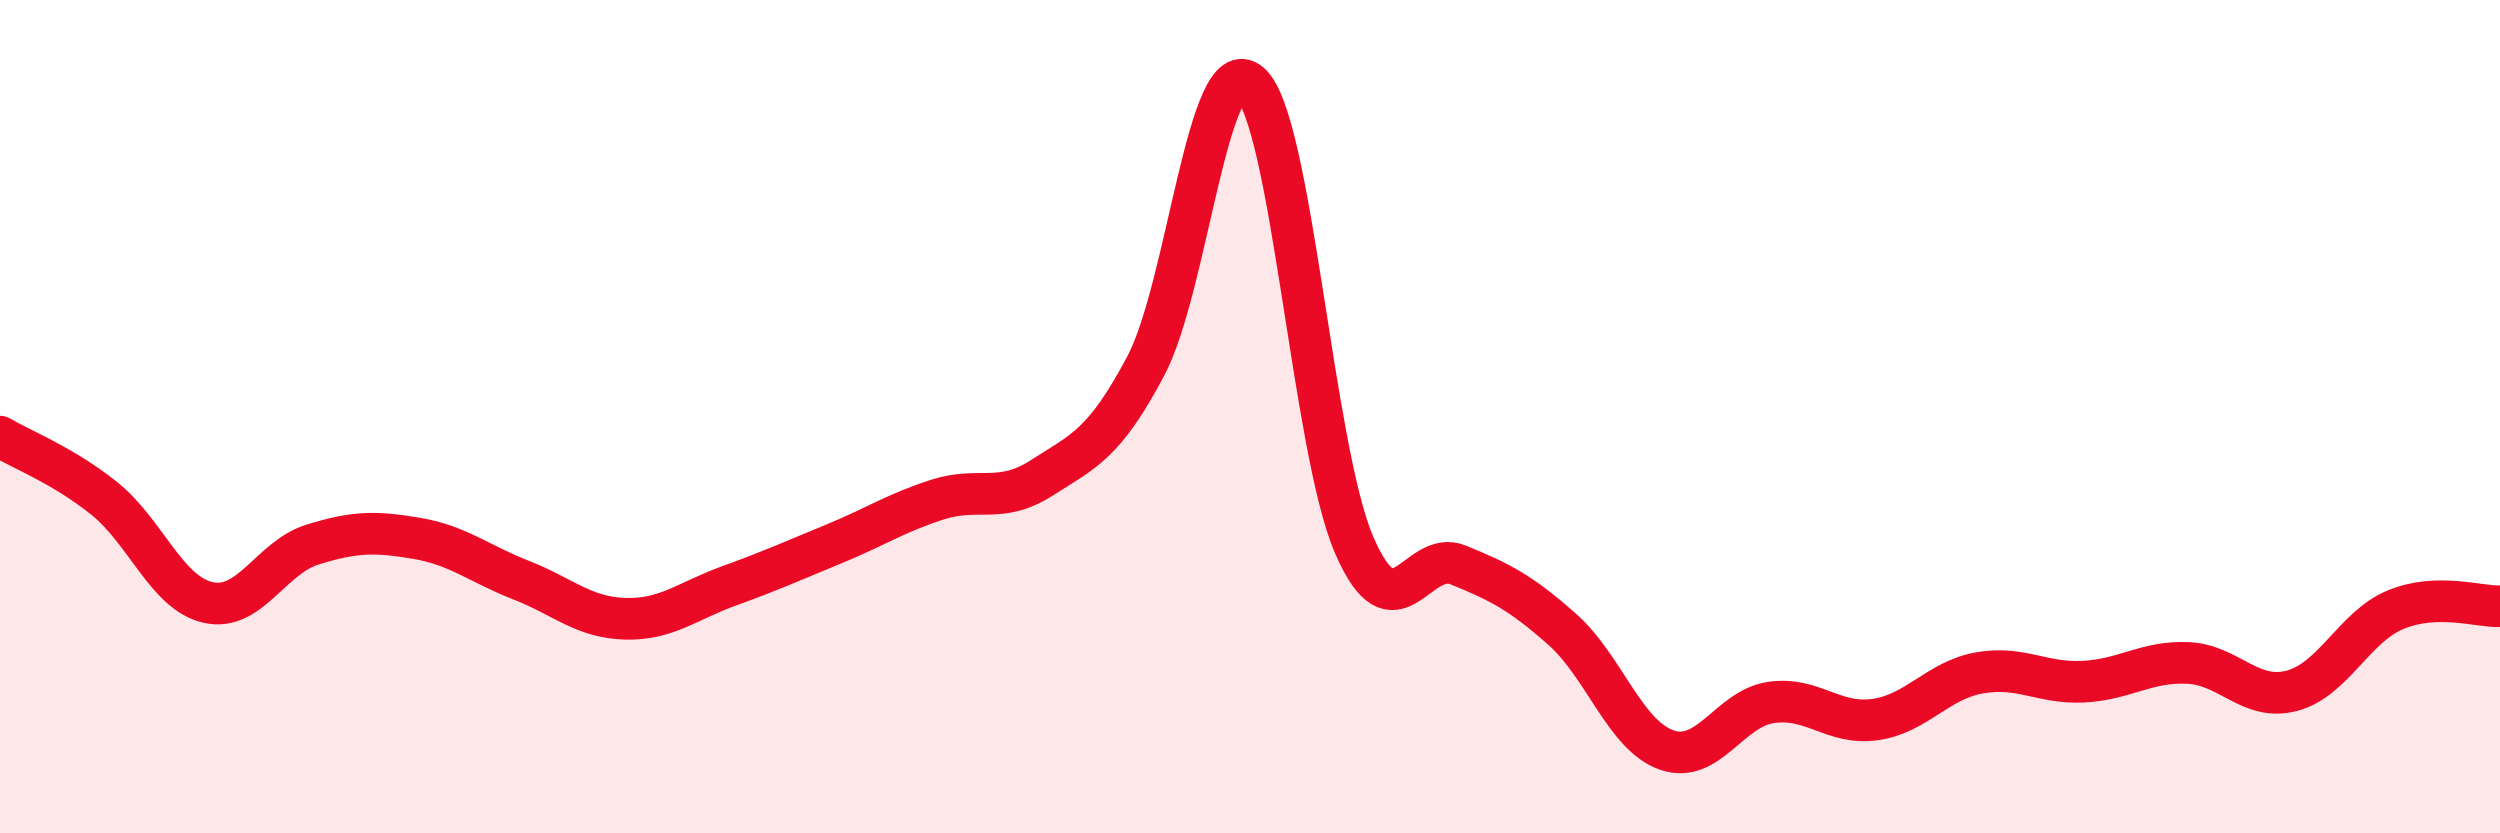
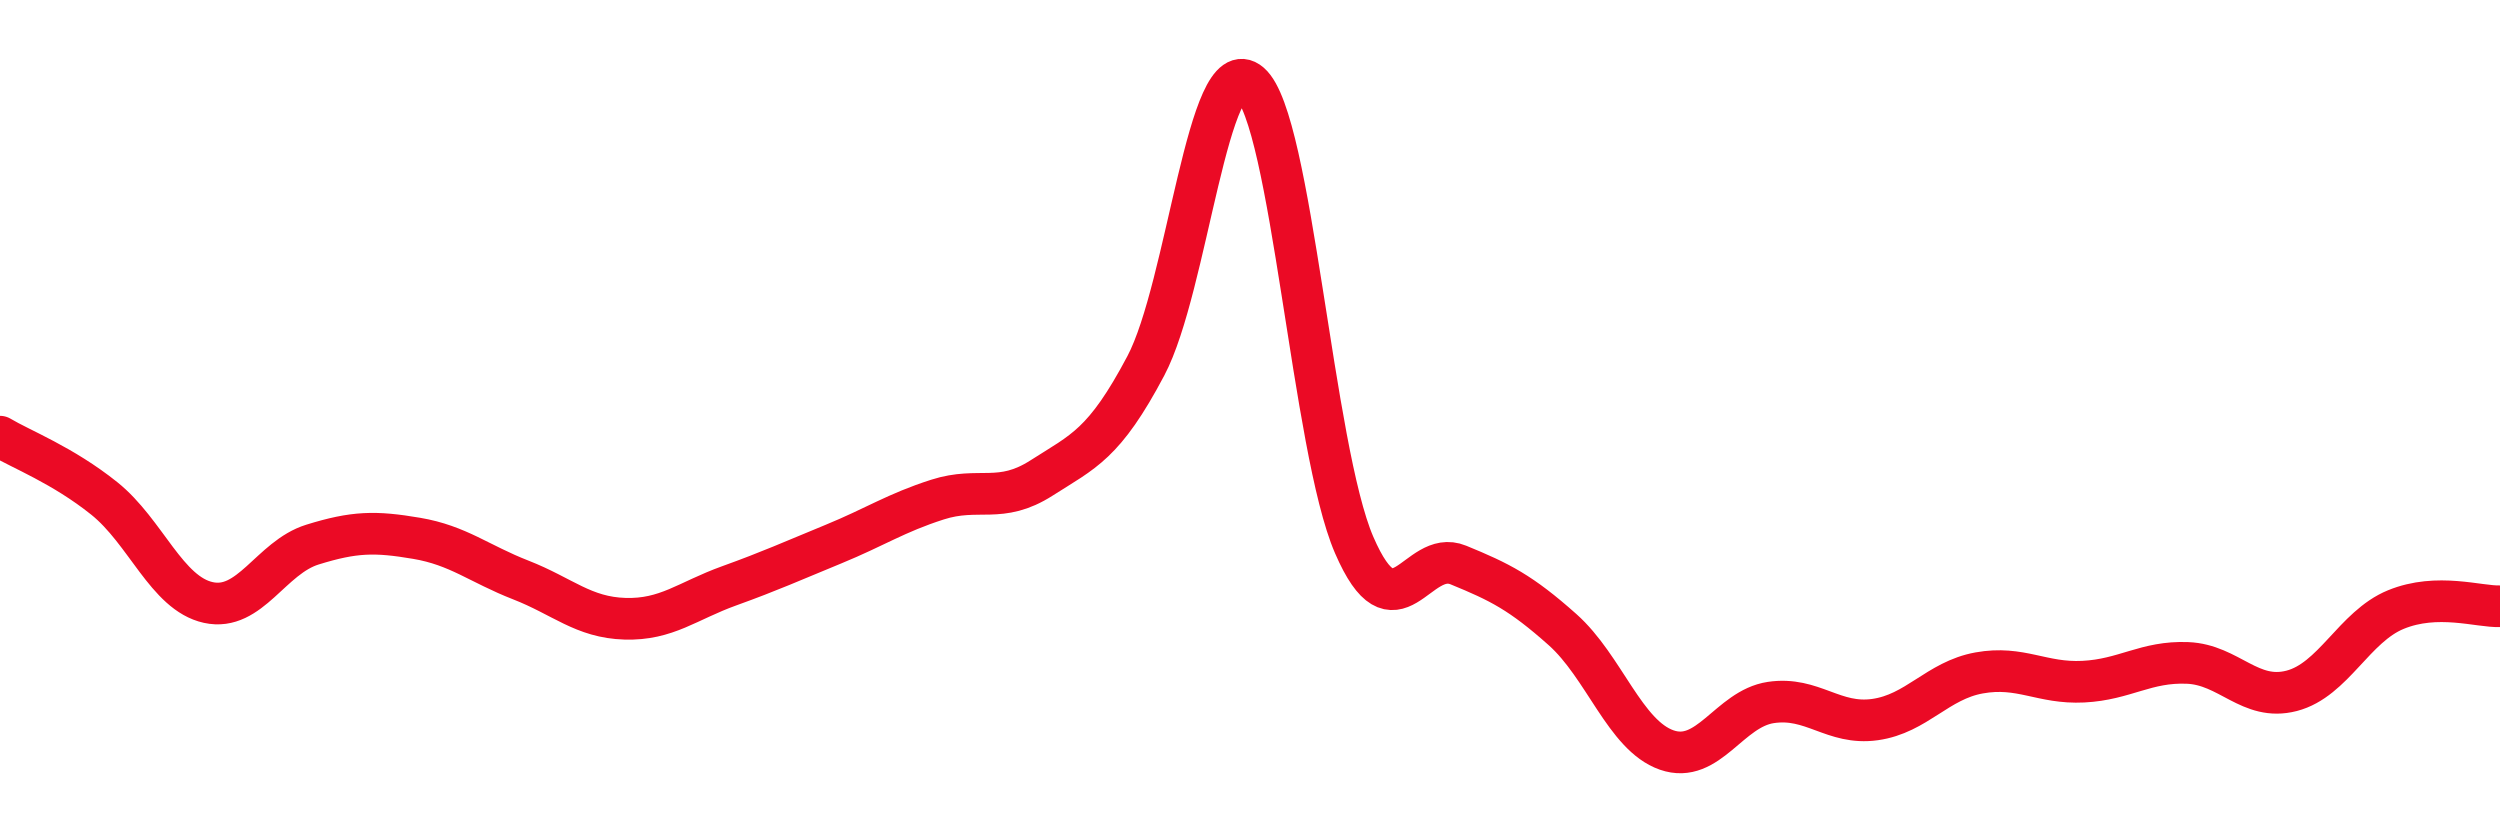
<svg xmlns="http://www.w3.org/2000/svg" width="60" height="20" viewBox="0 0 60 20">
-   <path d="M 0,10.48 C 0.5,10.78 1.5,11.16 2.5,11.96 C 3.5,12.76 4,14.24 5,14.46 C 6,14.68 6.5,13.38 7.5,13.07 C 8.5,12.76 9,12.75 10,12.92 C 11,13.09 11.5,13.53 12.5,13.92 C 13.5,14.31 14,14.82 15,14.85 C 16,14.88 16.5,14.42 17.5,14.06 C 18.5,13.7 19,13.47 20,13.06 C 21,12.65 21.5,12.31 22.5,11.99 C 23.5,11.67 24,12.11 25,11.47 C 26,10.83 26.5,10.67 27.5,8.78 C 28.5,6.89 29,1.14 30,2 C 31,2.86 31.5,10.77 32.5,13.08 C 33.5,15.39 34,13.15 35,13.56 C 36,13.97 36.5,14.22 37.5,15.11 C 38.5,16 39,17.65 40,18 C 41,18.35 41.5,17.01 42.5,16.86 C 43.5,16.71 44,17.41 45,17.27 C 46,17.13 46.5,16.33 47.5,16.15 C 48.5,15.97 49,16.41 50,16.36 C 51,16.31 51.5,15.87 52.5,15.91 C 53.5,15.95 54,16.84 55,16.58 C 56,16.32 56.5,15.04 57.5,14.63 C 58.5,14.22 59.5,14.57 60,14.55L60 20L0 20Z" fill="#EB0A25" opacity="0.1" stroke-linecap="round" stroke-linejoin="round" />
  <path d="M 0,10.48 C 0.5,10.78 1.5,11.16 2.5,11.96 C 3.5,12.76 4,14.24 5,14.46 C 6,14.68 6.5,13.38 7.5,13.07 C 8.5,12.76 9,12.75 10,12.92 C 11,13.09 11.5,13.53 12.5,13.92 C 13.5,14.31 14,14.82 15,14.85 C 16,14.88 16.5,14.42 17.5,14.06 C 18.5,13.7 19,13.47 20,13.06 C 21,12.65 21.5,12.31 22.5,11.99 C 23.5,11.67 24,12.11 25,11.47 C 26,10.83 26.5,10.67 27.5,8.78 C 28.5,6.89 29,1.14 30,2 C 31,2.86 31.5,10.77 32.5,13.08 C 33.5,15.39 34,13.15 35,13.56 C 36,13.97 36.5,14.22 37.5,15.11 C 38.5,16 39,17.65 40,18 C 41,18.35 41.5,17.01 42.5,16.86 C 43.5,16.71 44,17.41 45,17.27 C 46,17.13 46.5,16.33 47.5,16.15 C 48.5,15.97 49,16.41 50,16.36 C 51,16.31 51.5,15.87 52.5,15.91 C 53.5,15.95 54,16.84 55,16.58 C 56,16.32 56.5,15.04 57.5,14.63 C 58.5,14.22 59.5,14.57 60,14.55" stroke="#EB0A25" stroke-width="1" fill="none" stroke-linecap="round" stroke-linejoin="round" />
</svg>